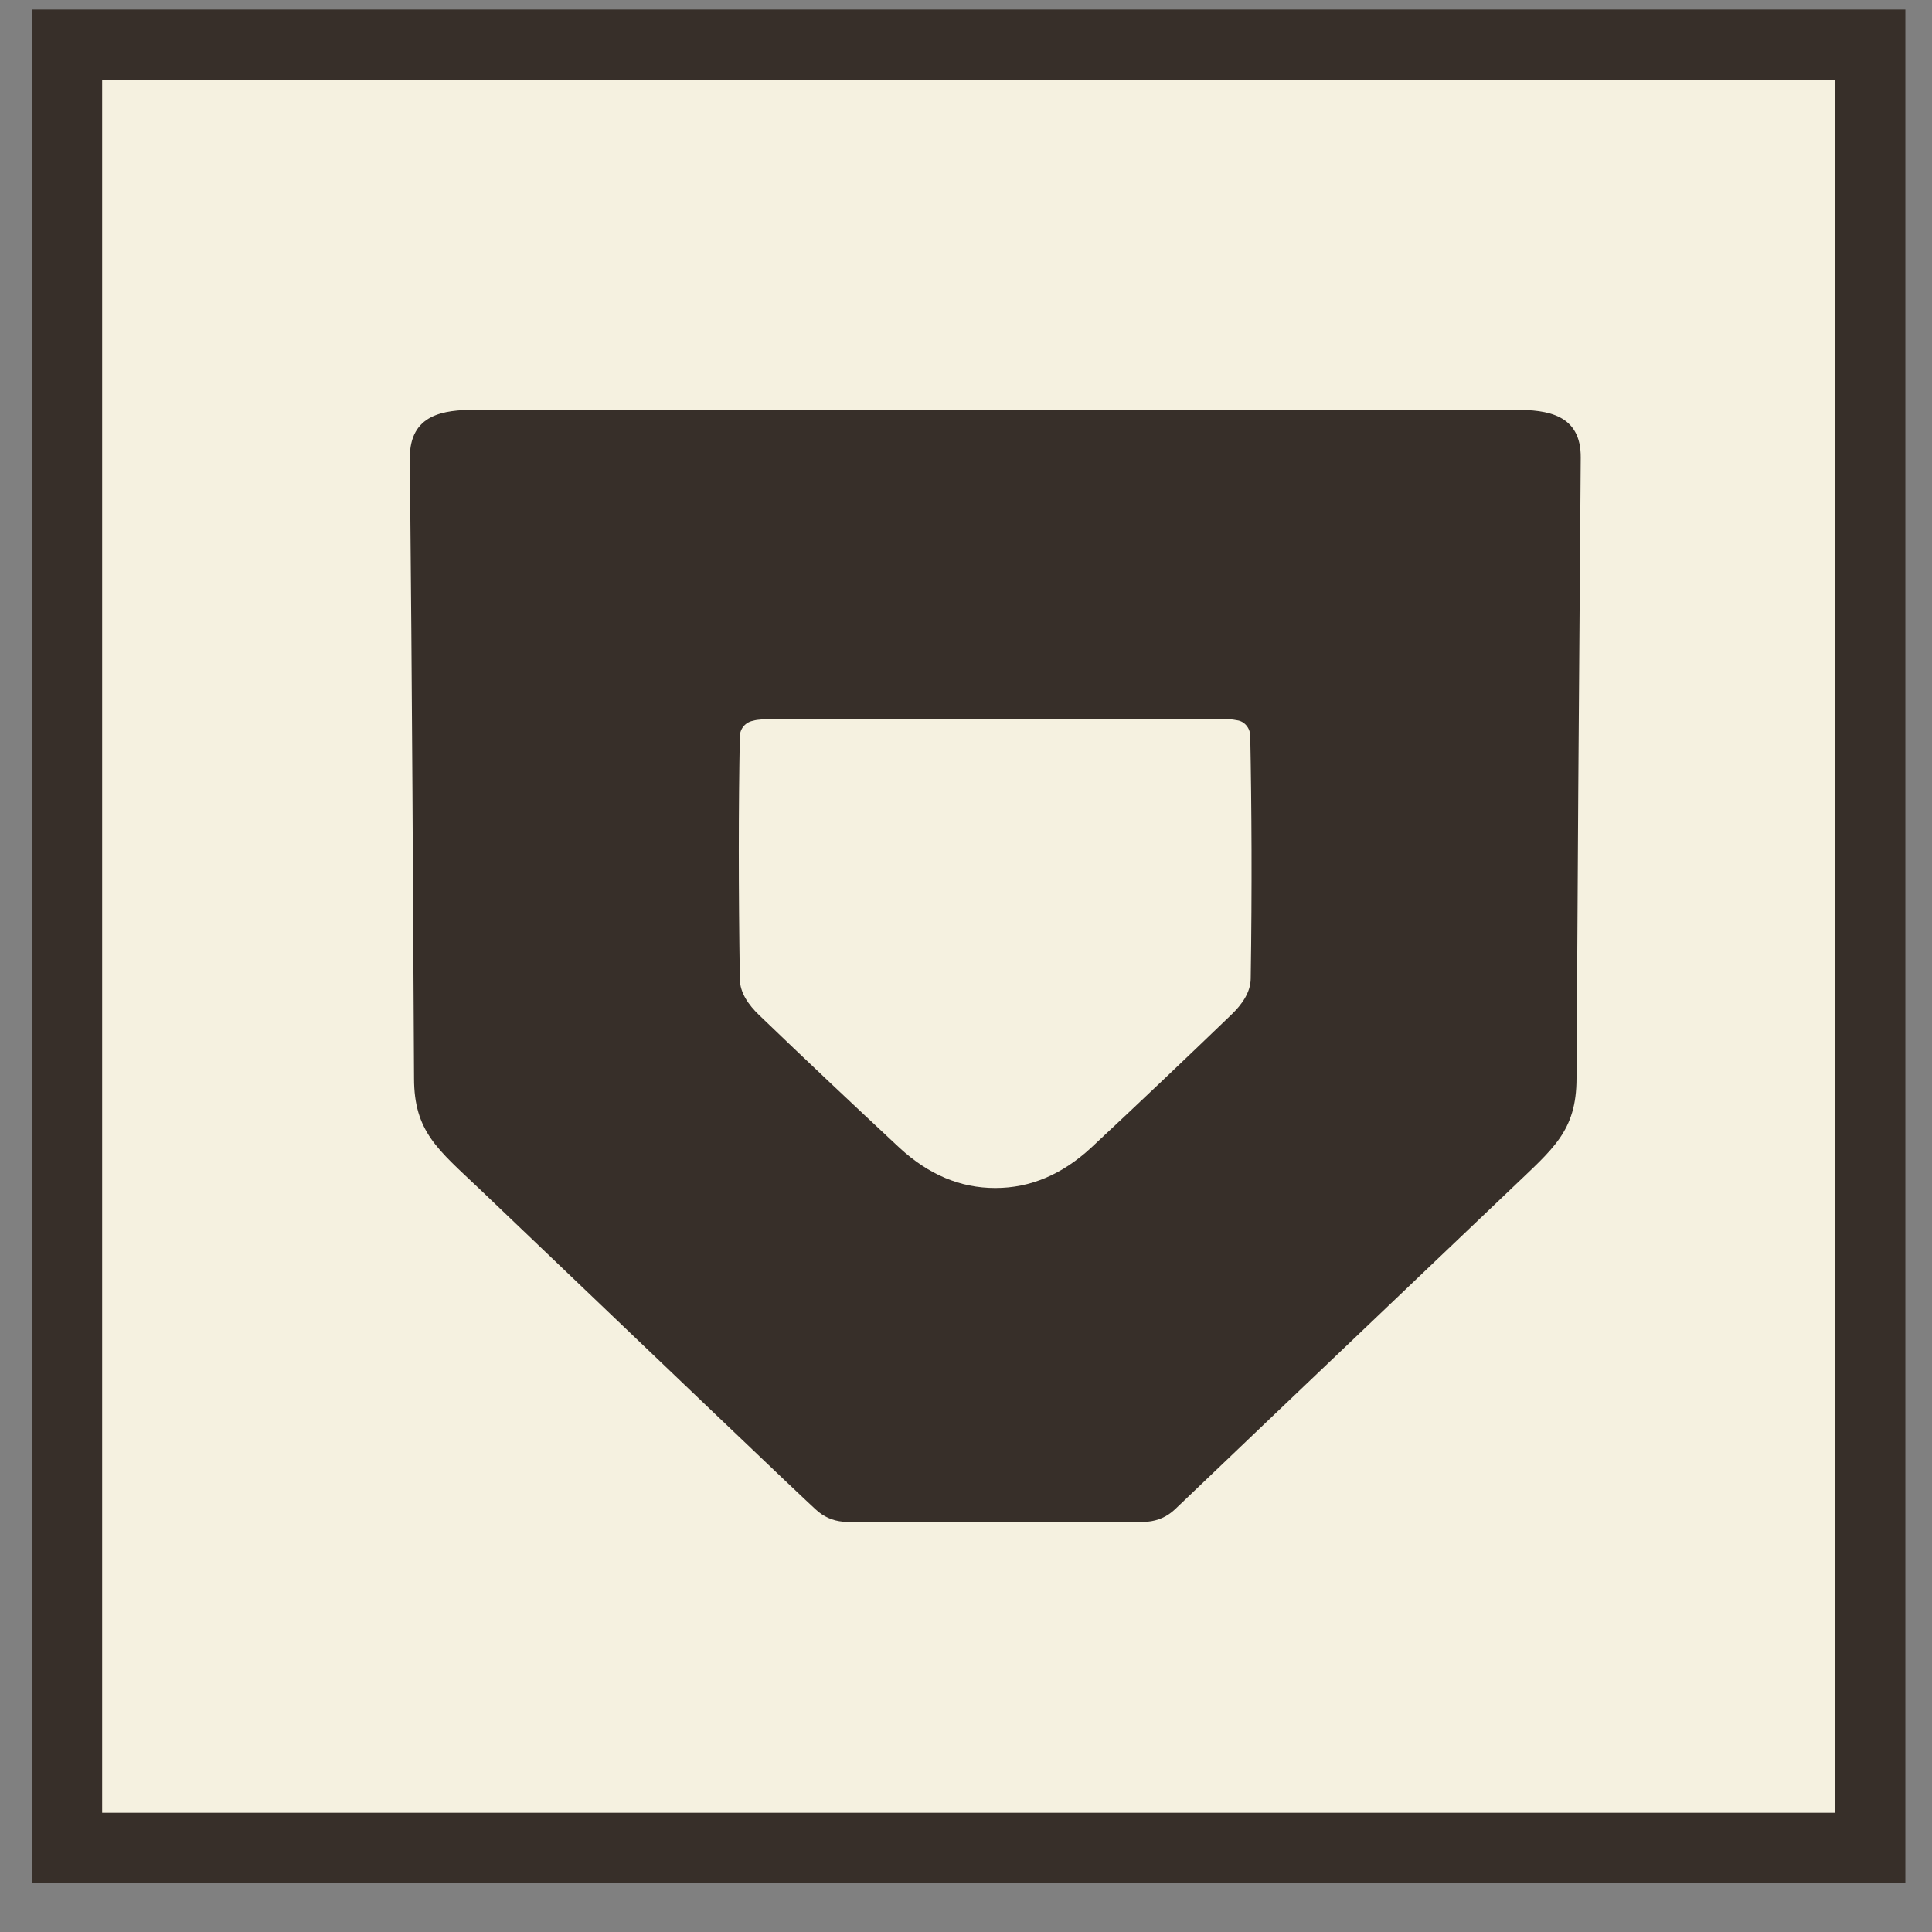
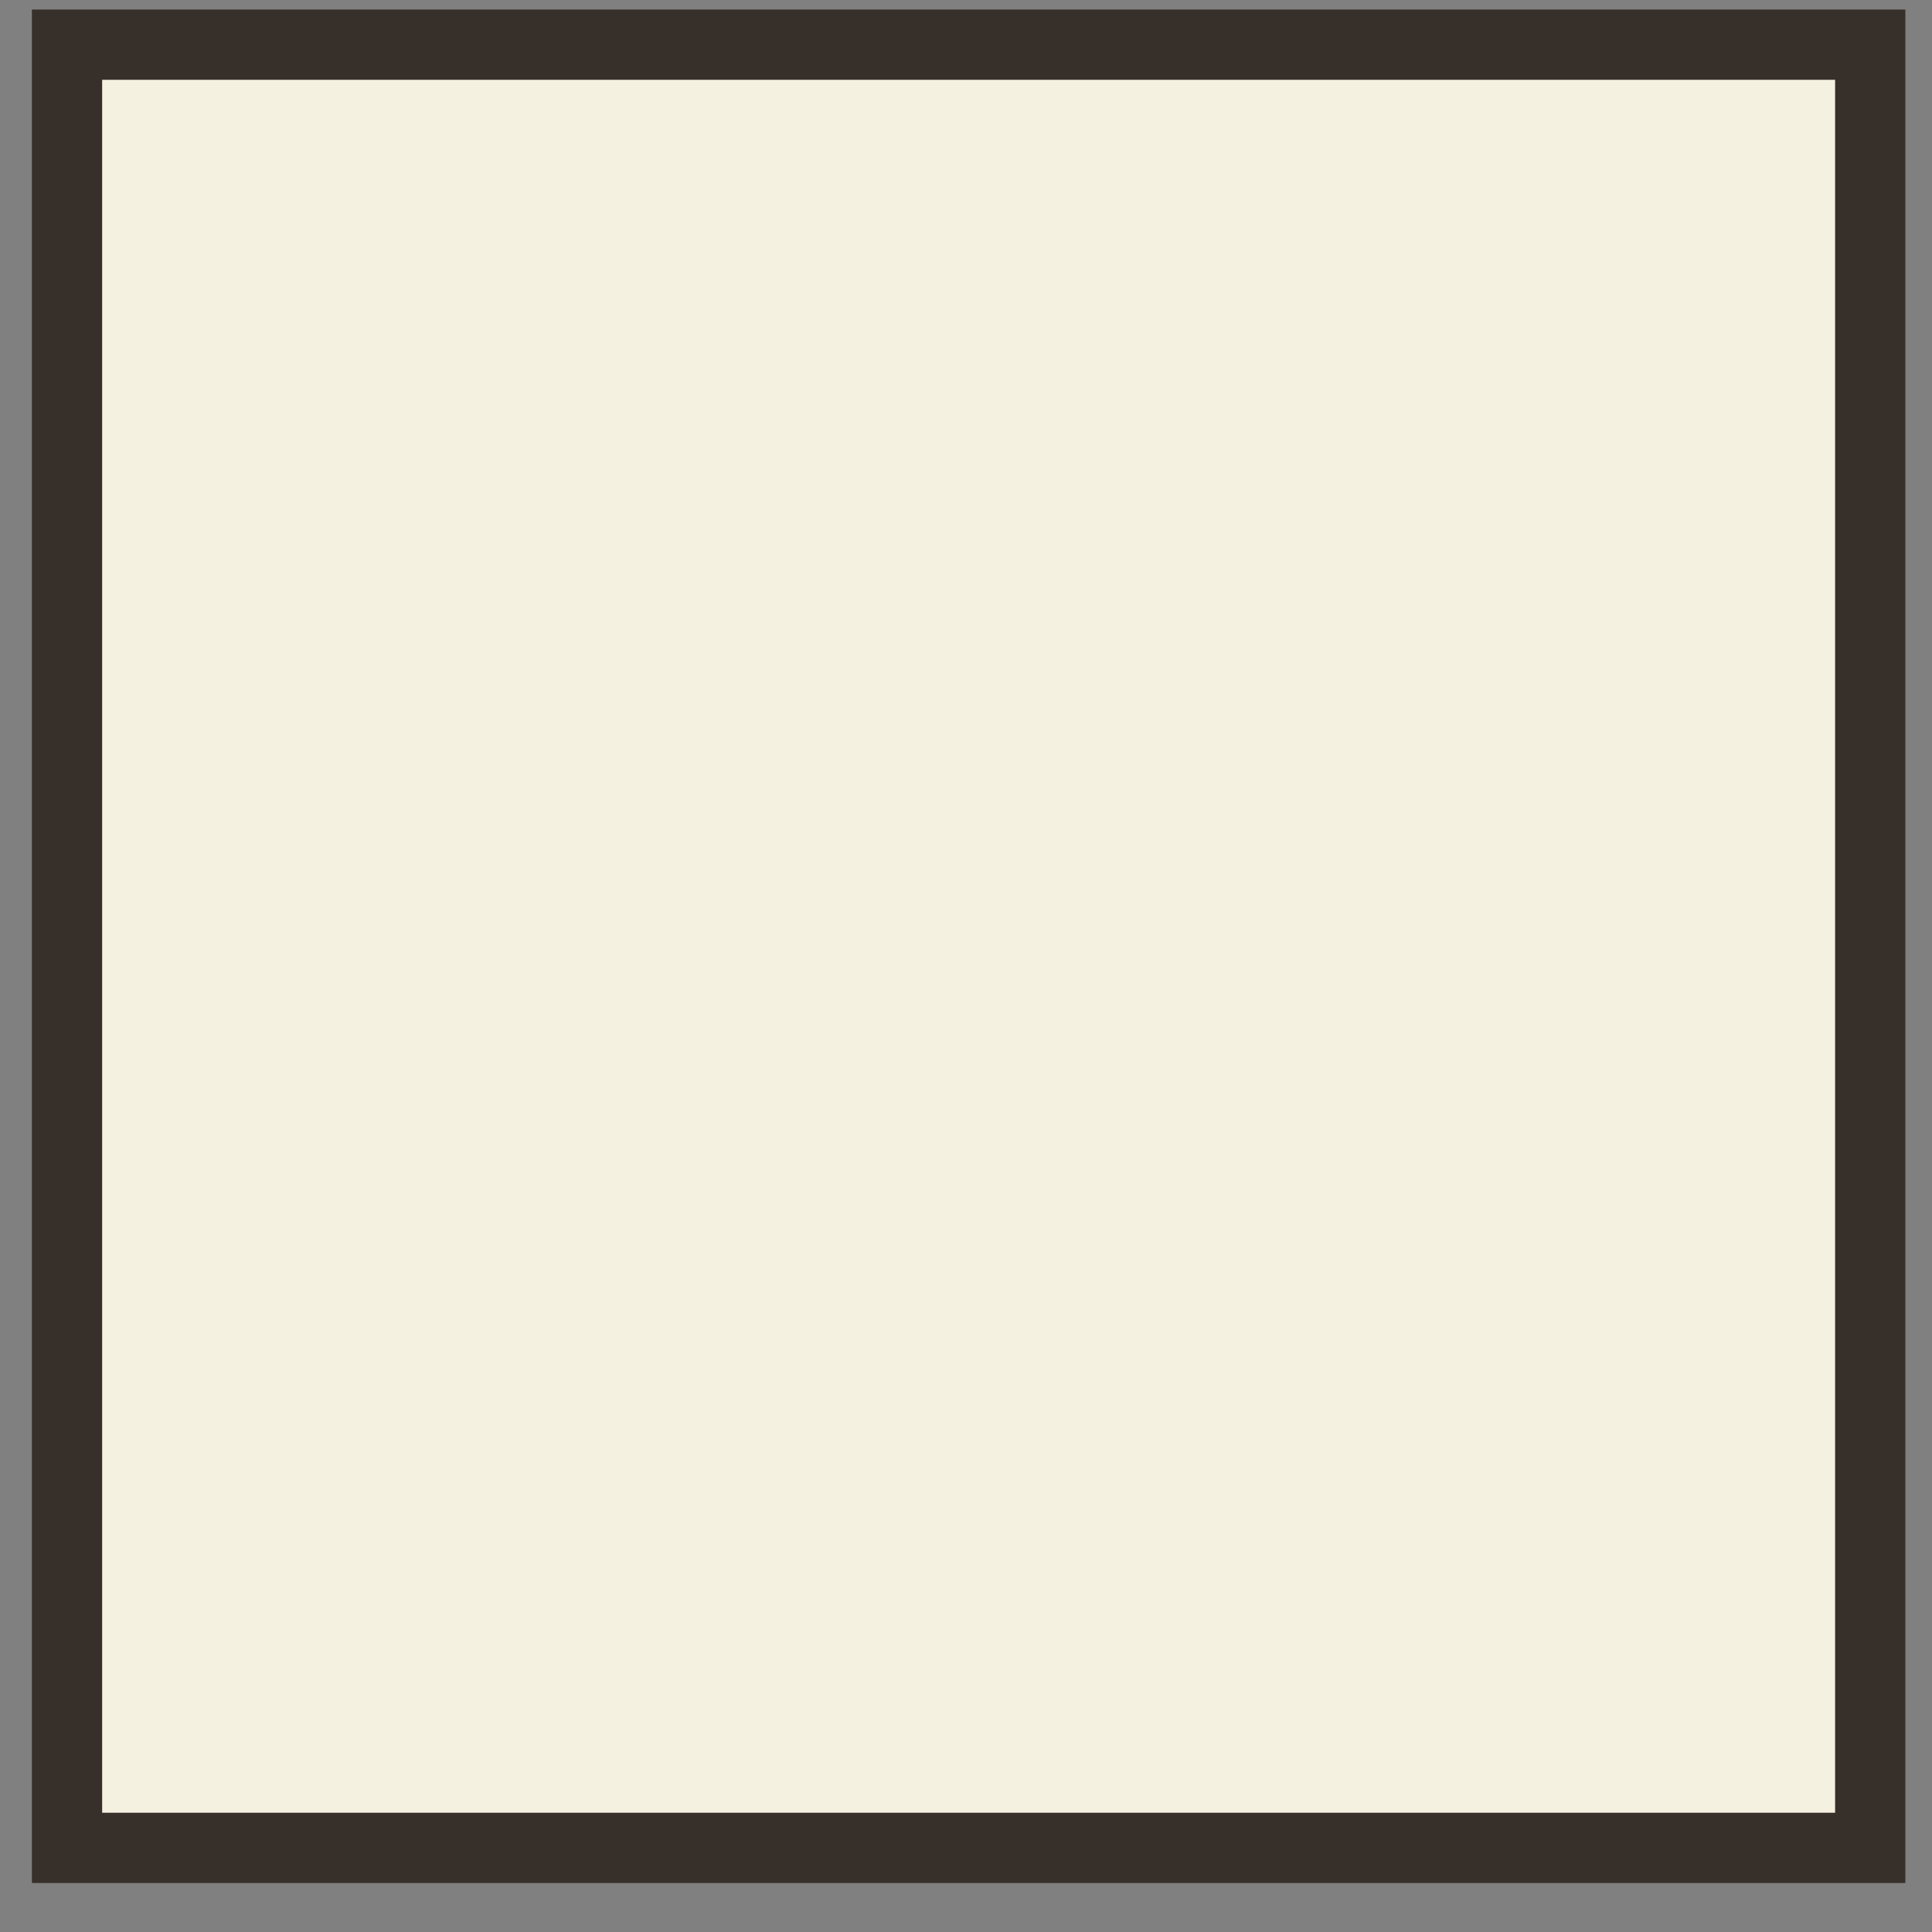
<svg xmlns="http://www.w3.org/2000/svg" width="33" height="33" viewBox="0 0 33 33" fill="none">
  <rect x="0" y="0" width="33" height="33" fill="#808080" stroke="none" />
  <rect x="1.145" y="0.763" width="30.8" height="30.8" fill="#F5F1E0" />
  <rect x="1.145" y="0.763" width="30.8" height="30.8" stroke="#372F29" stroke-width="1.2" />
-   <path d="M16.996 7C19.958 7 22.92 7 25.882 7C26.425 7 27.008 7.076 27 7.819C26.968 11.881 26.944 15.411 26.928 18.417C26.928 19.329 26.521 19.624 25.818 20.3C22.345 23.61 20.429 25.434 20.07 25.78C19.934 25.907 19.782 25.975 19.599 25.992C19.487 26 18.625 26 16.996 26C15.367 26 14.505 26 14.401 25.992C14.217 25.975 14.066 25.907 13.93 25.78C13.563 25.443 11.647 23.61 8.182 20.3C7.479 19.633 7.072 19.329 7.072 18.417C7.056 15.411 7.04 11.881 7 7.819C7 7.076 7.575 7 8.118 7C11.08 7 14.042 7 17.004 7H16.996ZM17.004 20.292C17.595 20.292 18.138 20.064 18.633 19.608C19.439 18.856 20.238 18.096 21.036 17.328C21.212 17.159 21.363 16.948 21.363 16.711C21.387 15.157 21.379 13.781 21.355 12.573C21.355 12.438 21.259 12.32 21.132 12.303C21.052 12.286 20.94 12.278 20.82 12.278C19.543 12.278 18.273 12.278 16.996 12.278C15.719 12.278 14.449 12.278 13.172 12.286C13.052 12.286 12.948 12.286 12.86 12.312C12.732 12.337 12.637 12.447 12.637 12.582C12.613 13.789 12.613 15.174 12.637 16.72C12.637 16.956 12.788 17.167 12.964 17.336C13.762 18.104 14.561 18.856 15.367 19.608C15.862 20.064 16.405 20.292 16.996 20.292H17.004Z" fill="#372F29" />
</svg>